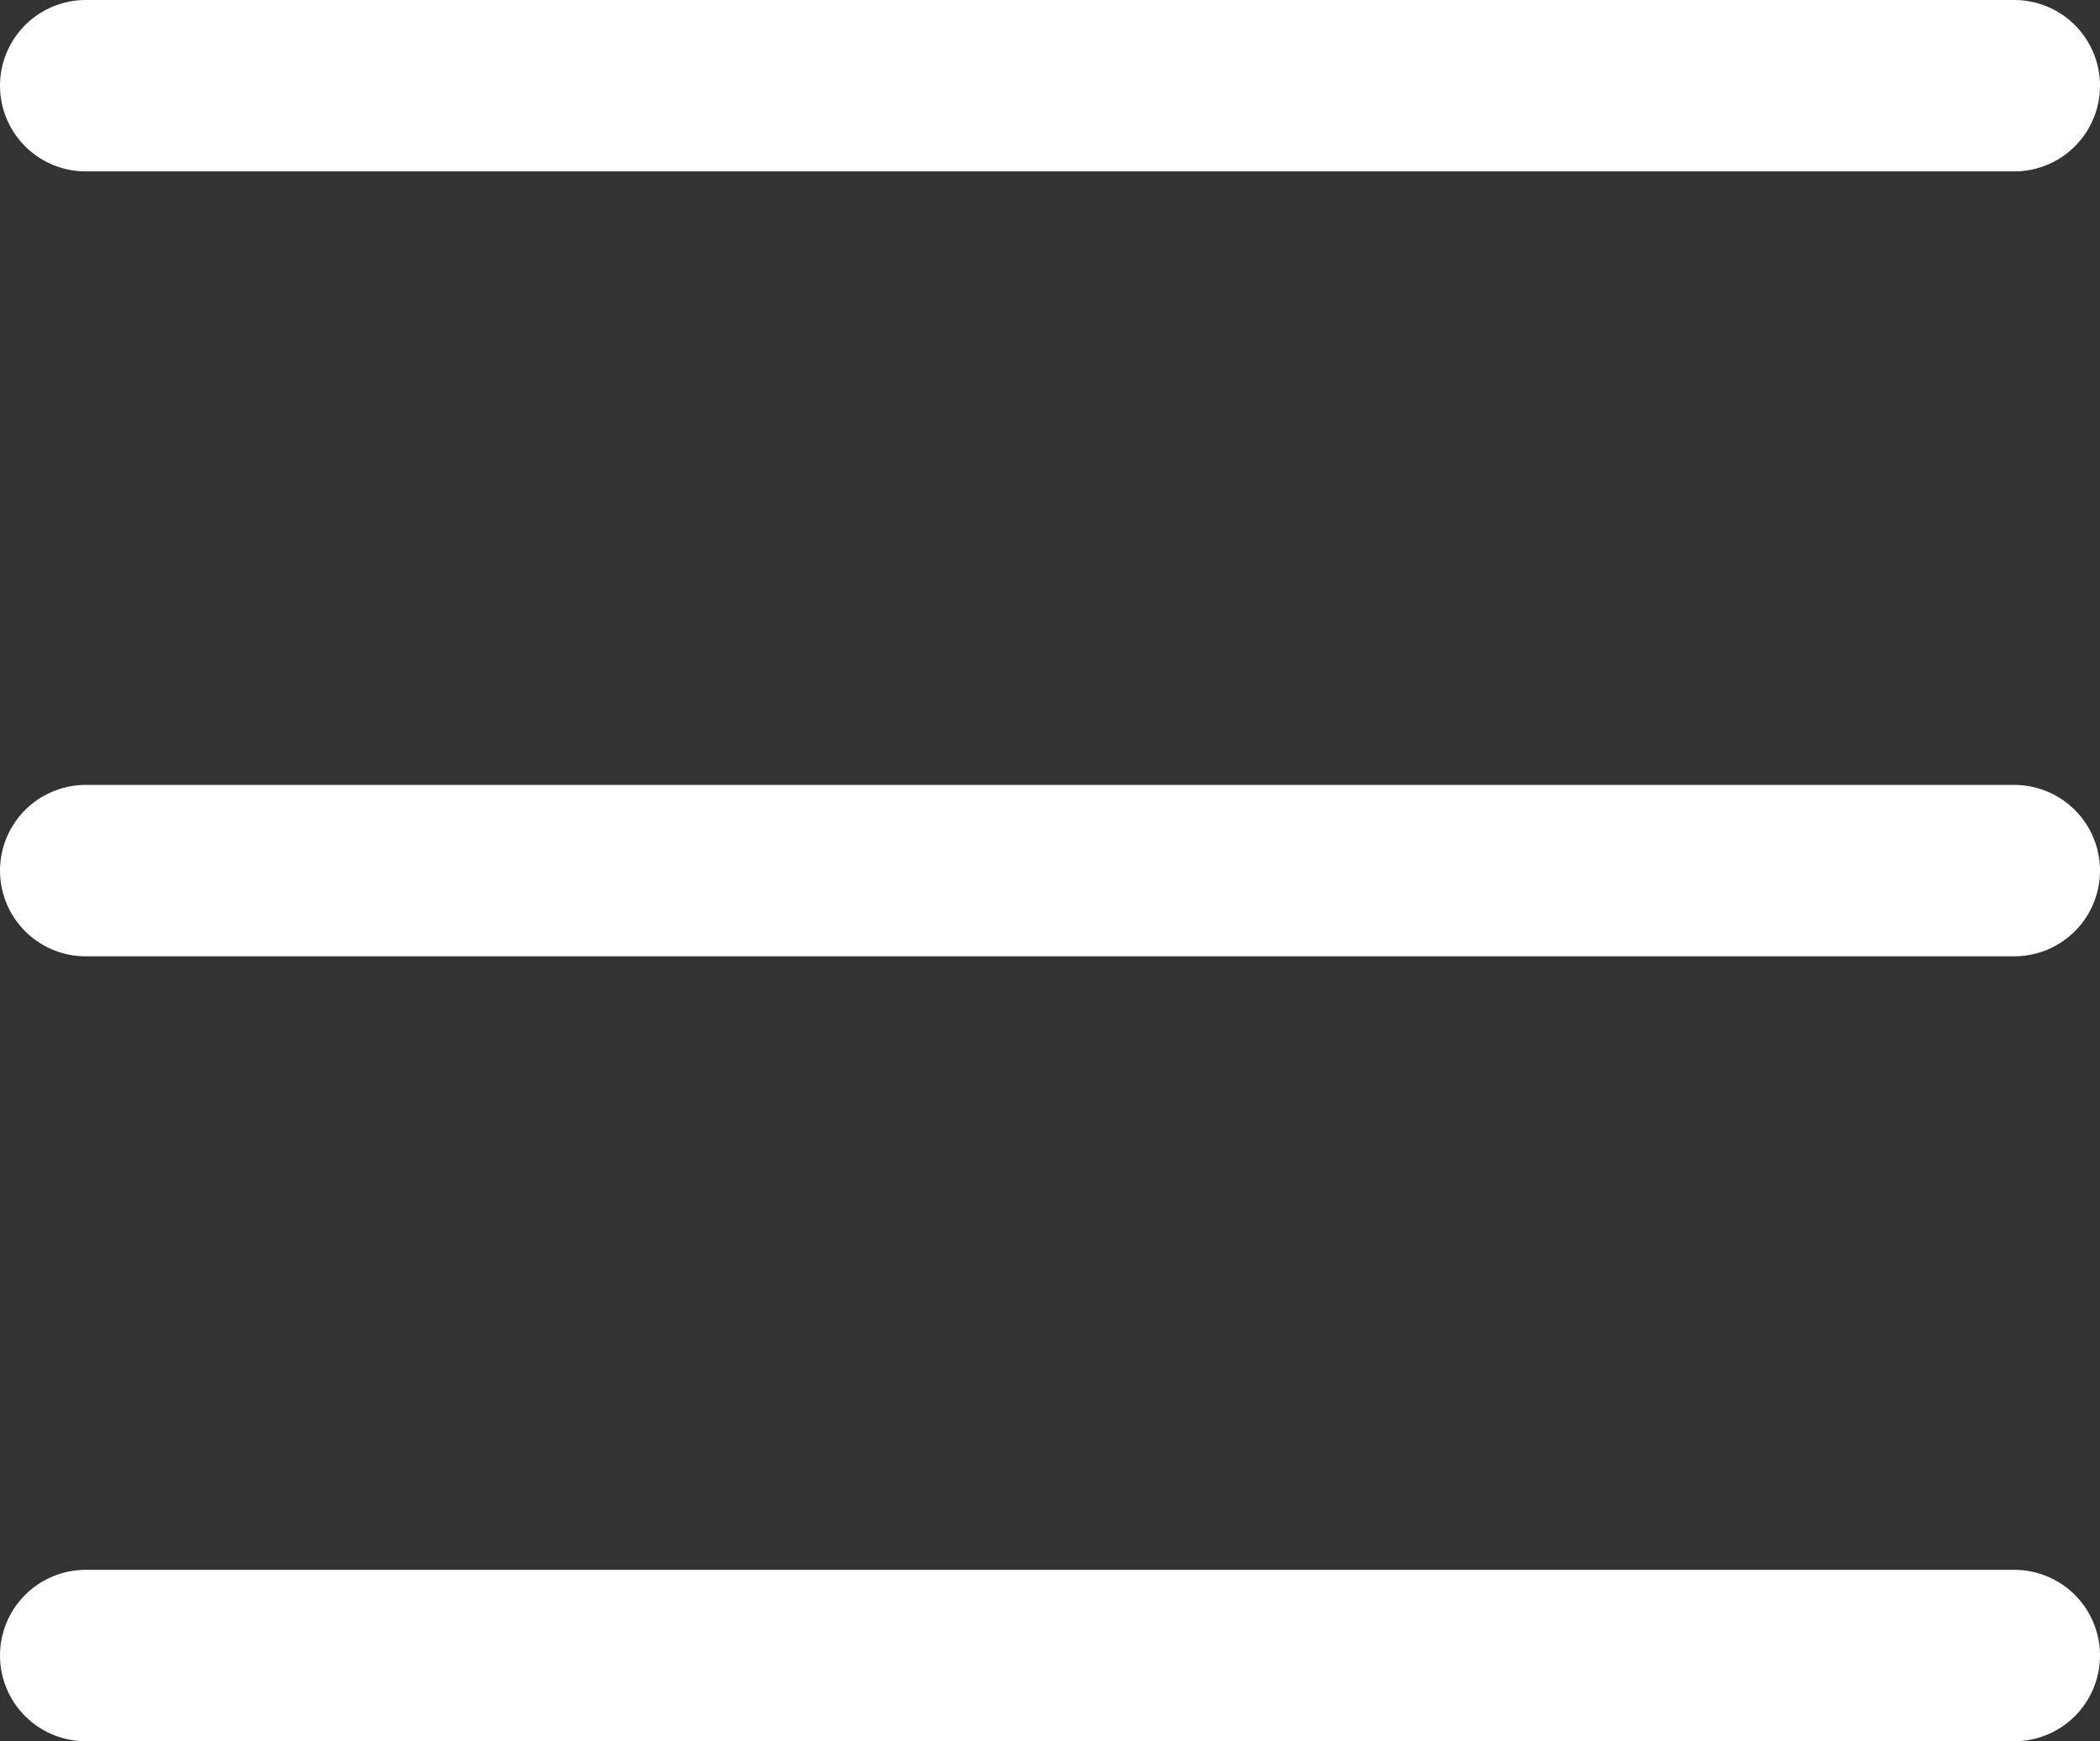
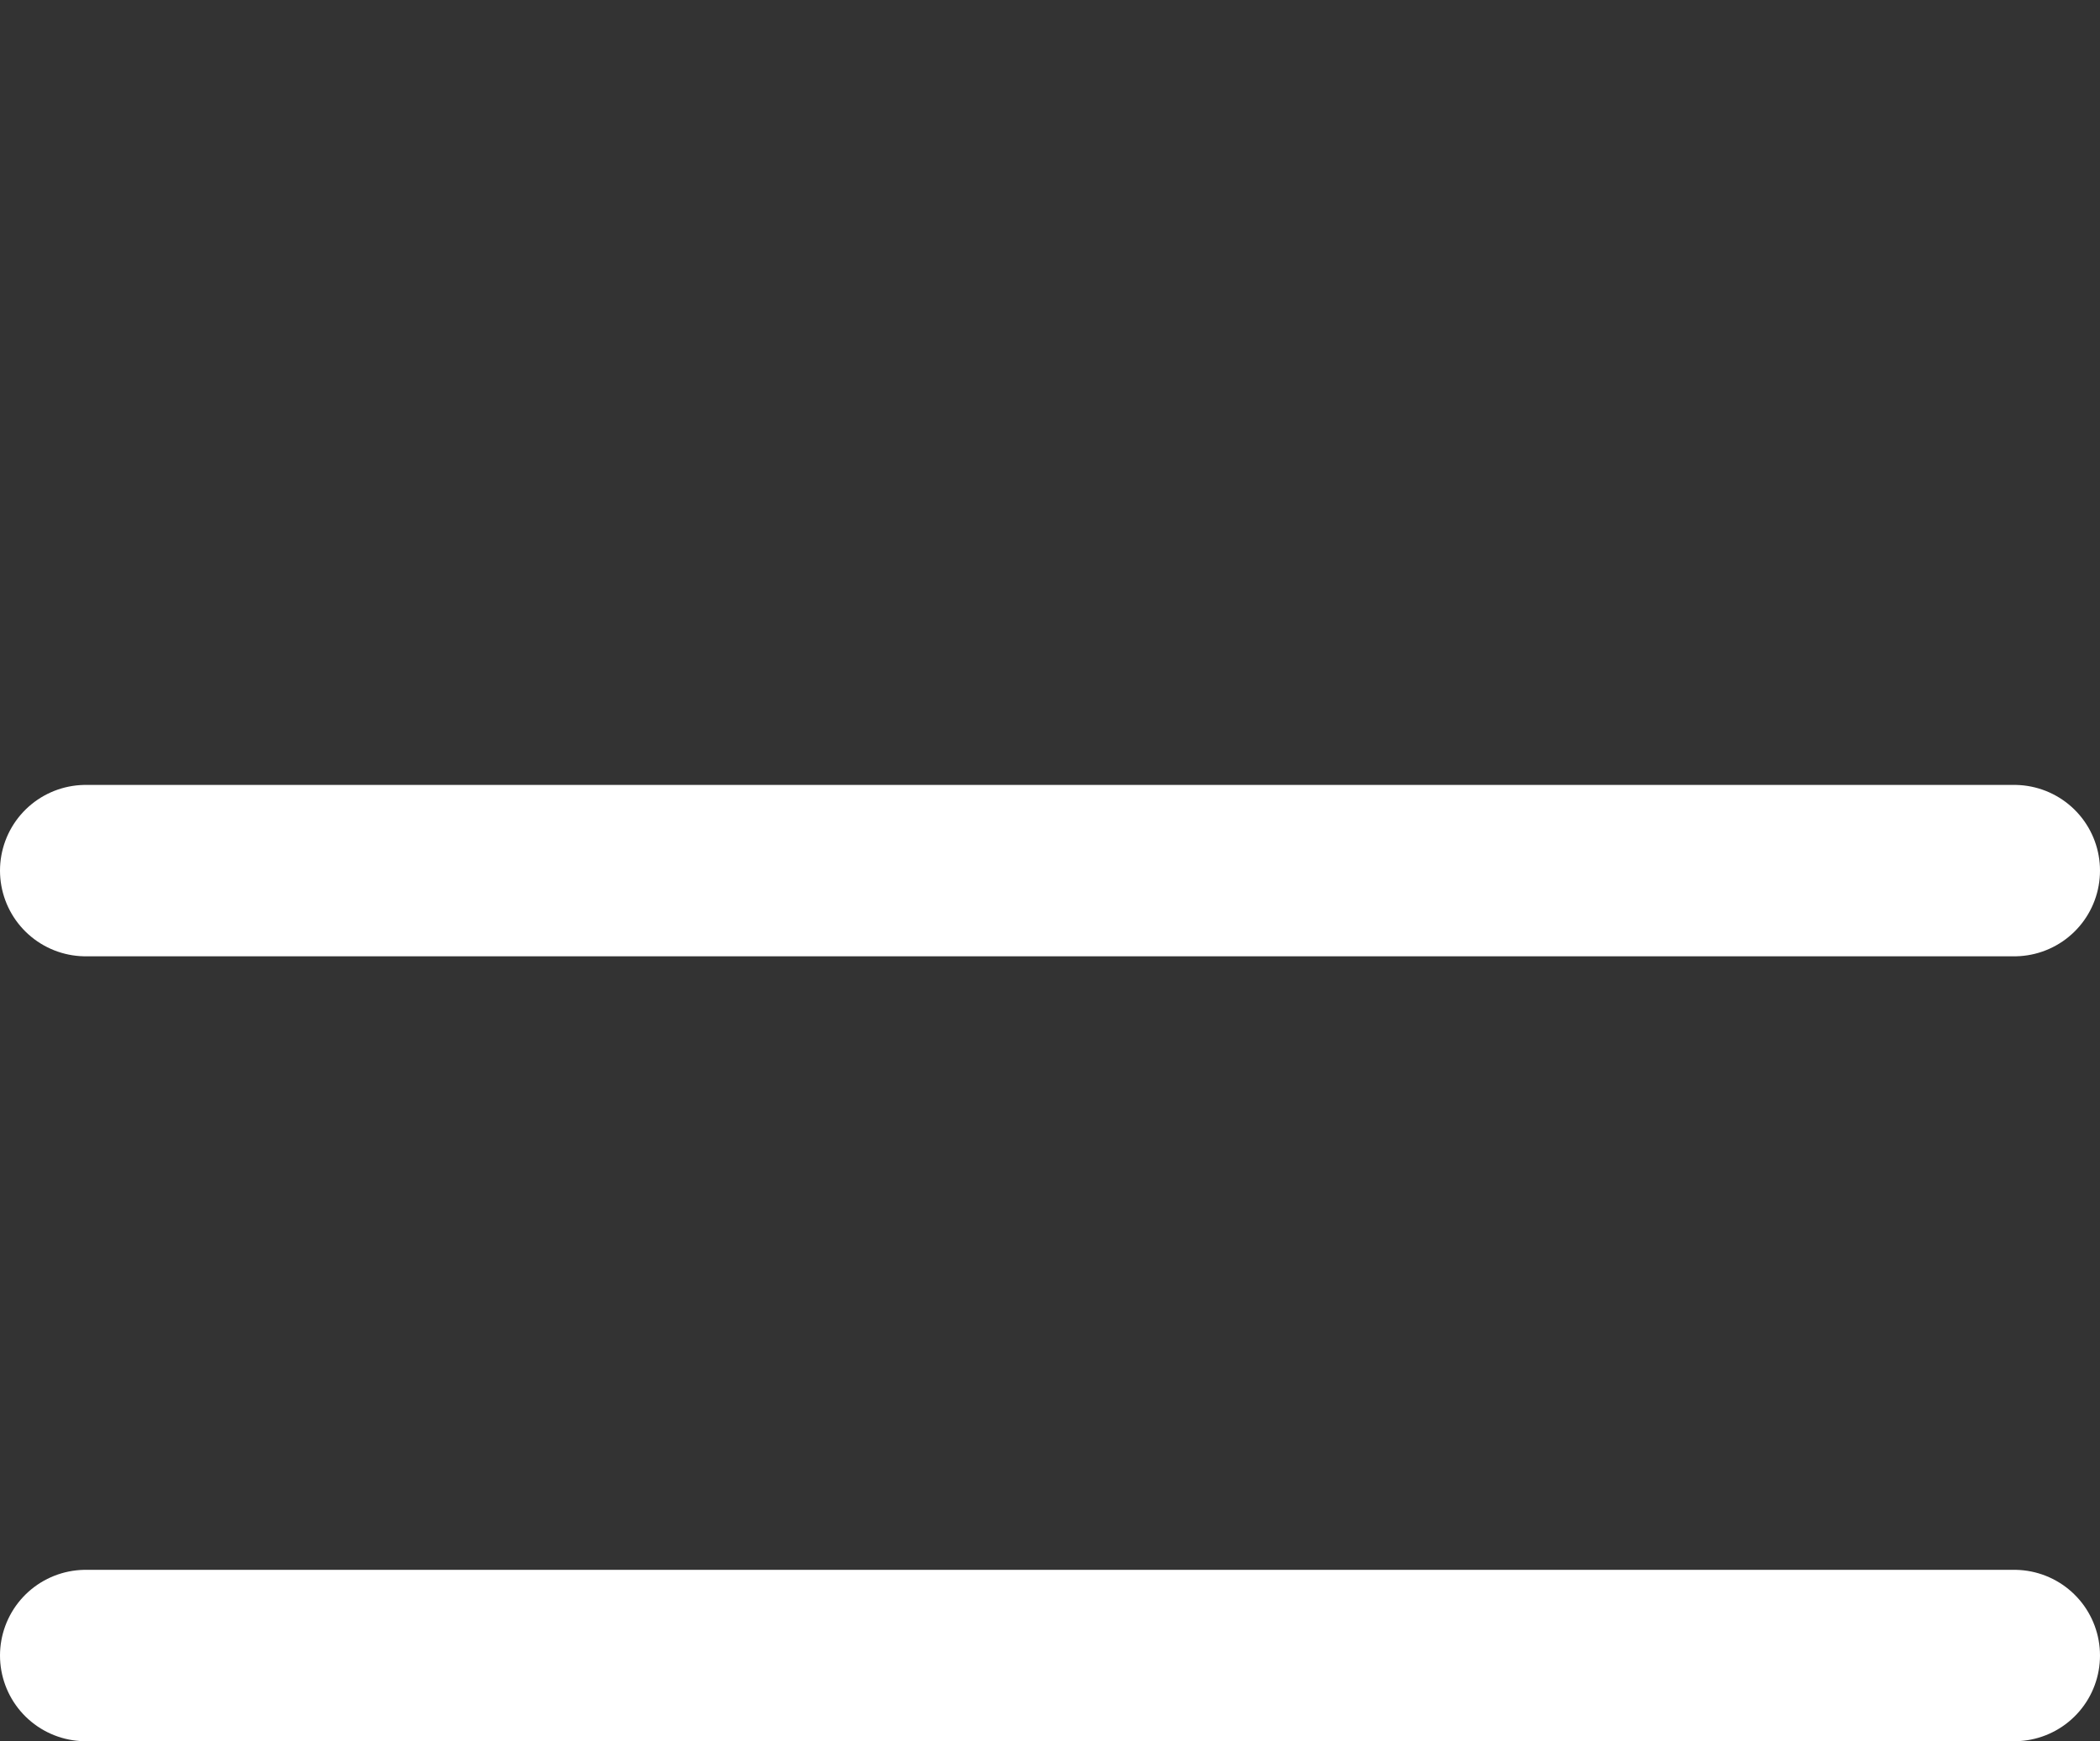
<svg xmlns="http://www.w3.org/2000/svg" width="24.5" height="20.318" viewBox="0 0 24.5 20.318">
  <rect x="0" y="0" width="24.5" height="20.318" fill="#333333" stroke="none" />
-   <path id="패스_15270" data-name="패스 15270" d="M3.75,4.75h22.5M3.75,13.909h22.5M3.75,23.068h22.5" transform="translate(-2.75 -3.75)" fill="none" stroke="#fff" stroke-linecap="round" stroke-linejoin="round" stroke-width="2" />
+   <path id="패스_15270" data-name="패스 15270" d="M3.75,4.75M3.75,13.909h22.5M3.75,23.068h22.5" transform="translate(-2.75 -3.75)" fill="none" stroke="#fff" stroke-linecap="round" stroke-linejoin="round" stroke-width="2" />
</svg>